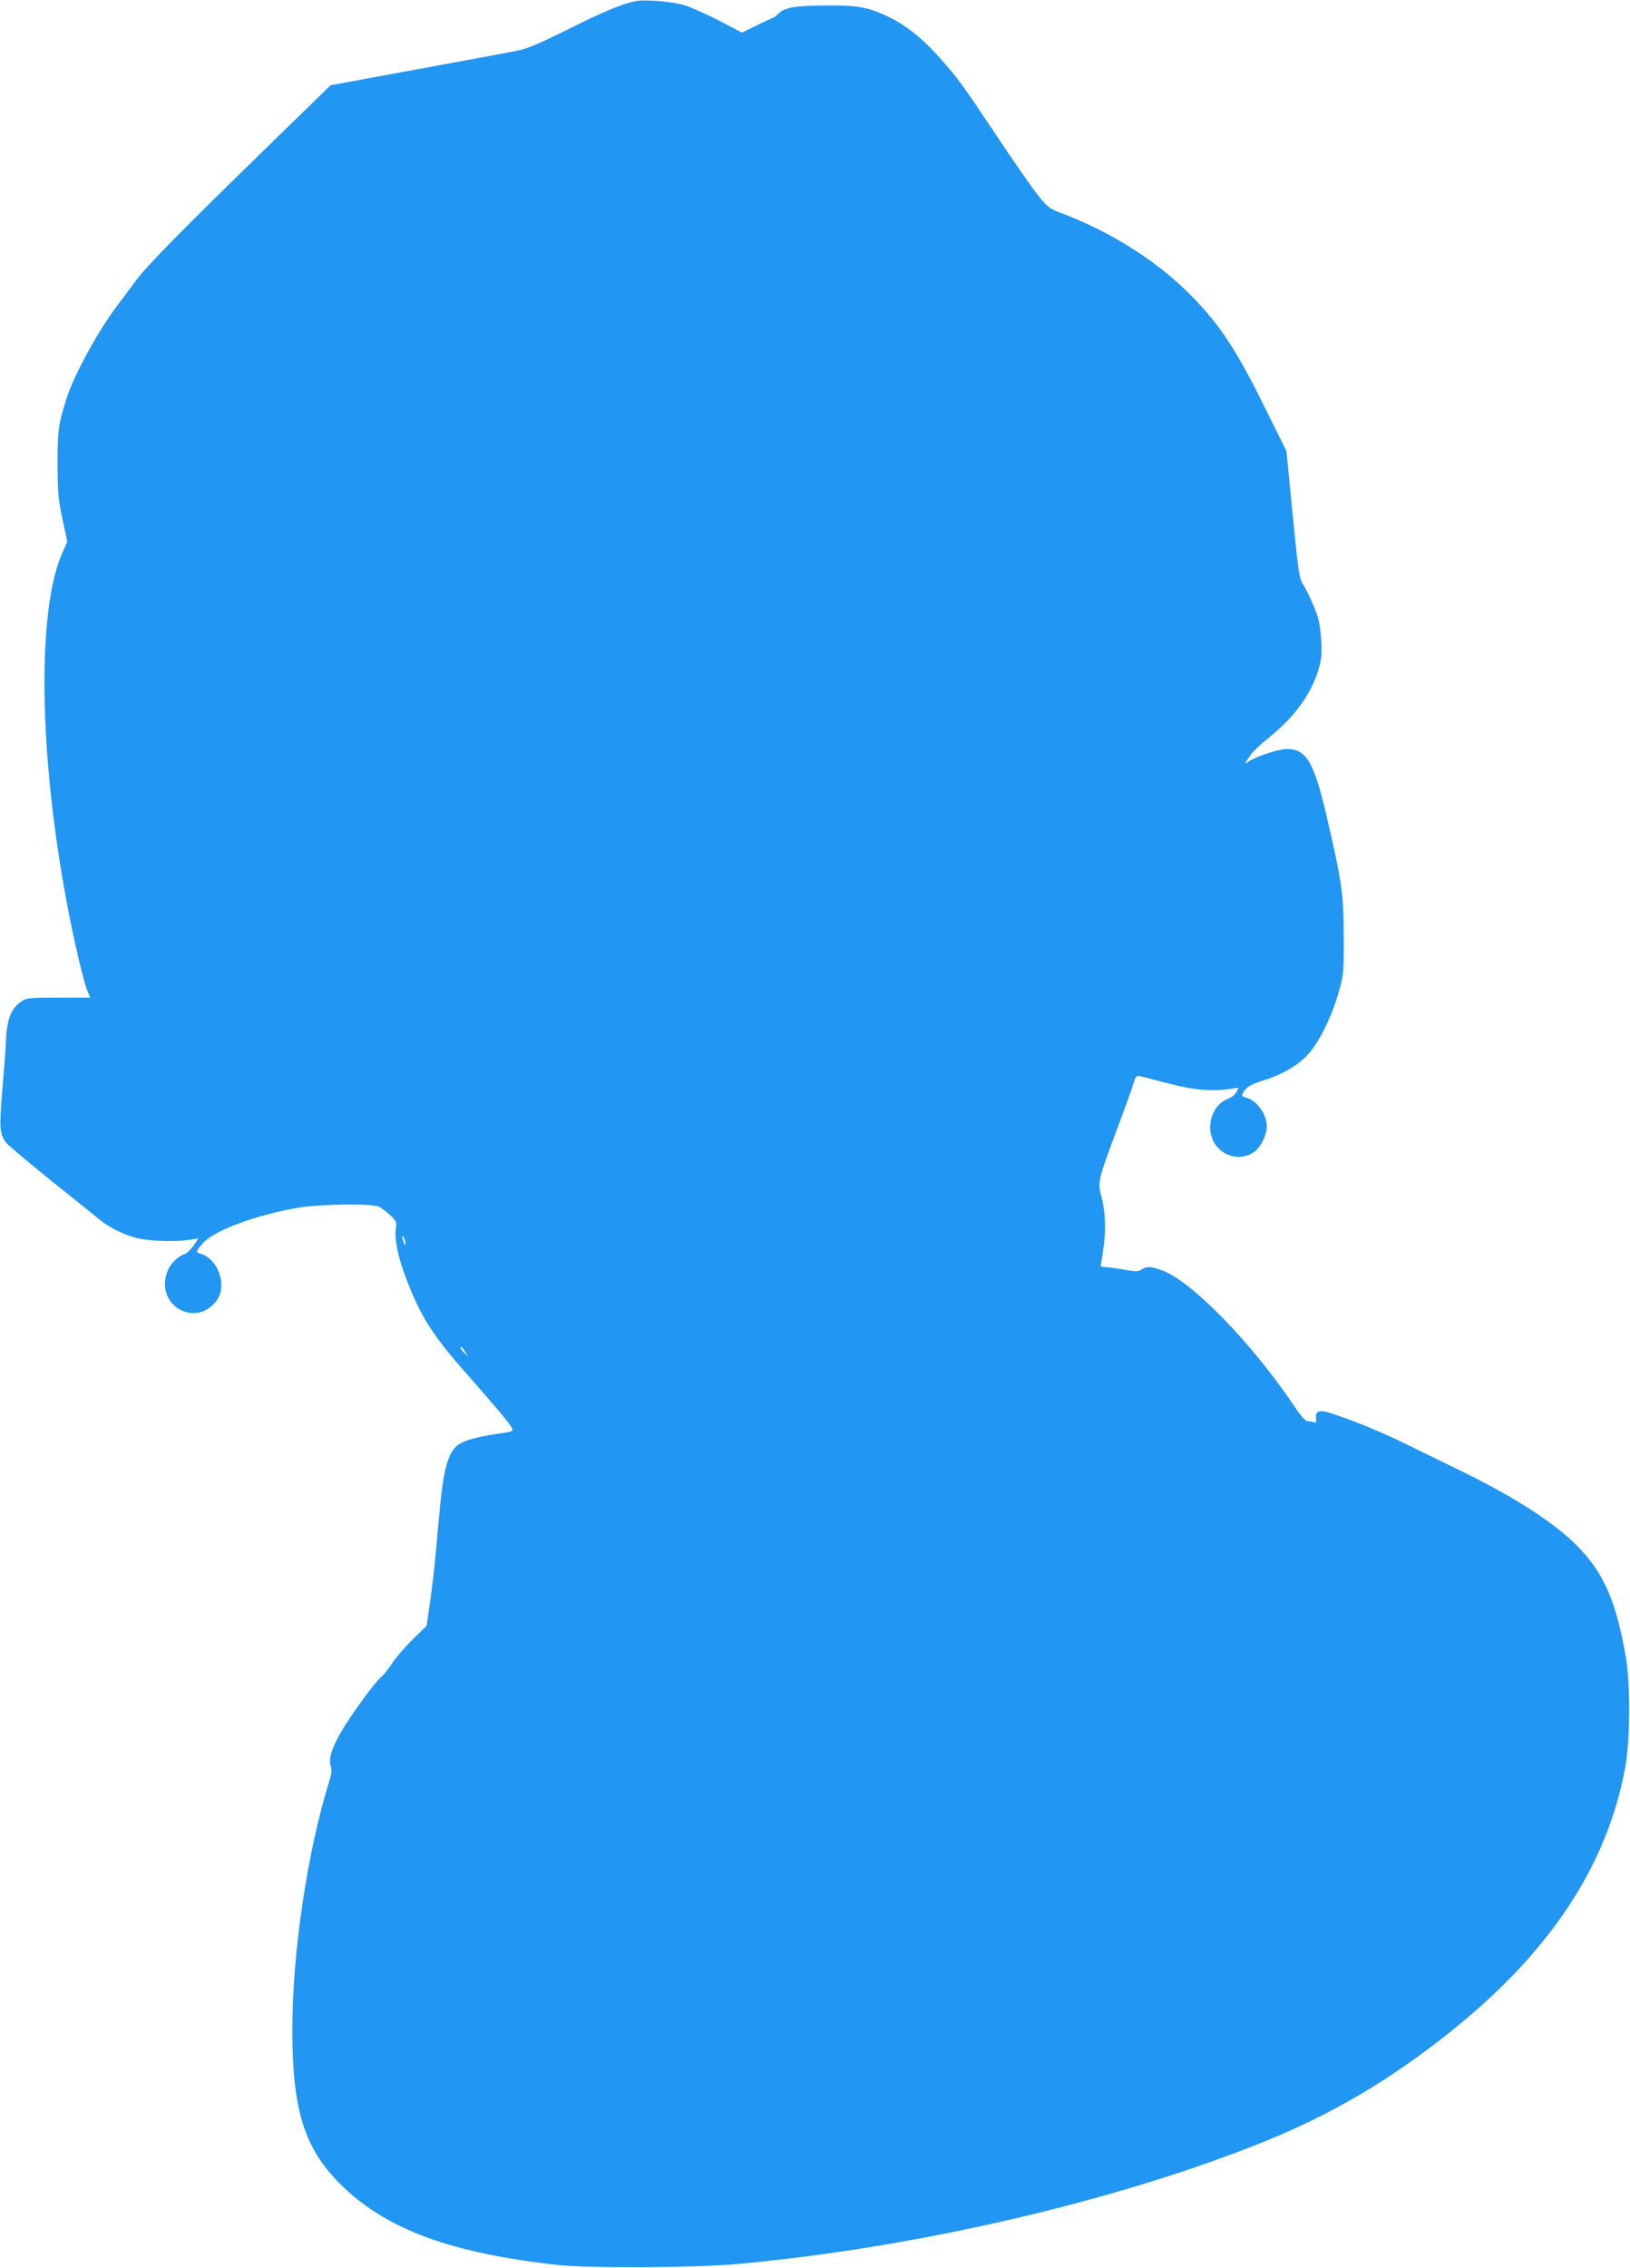
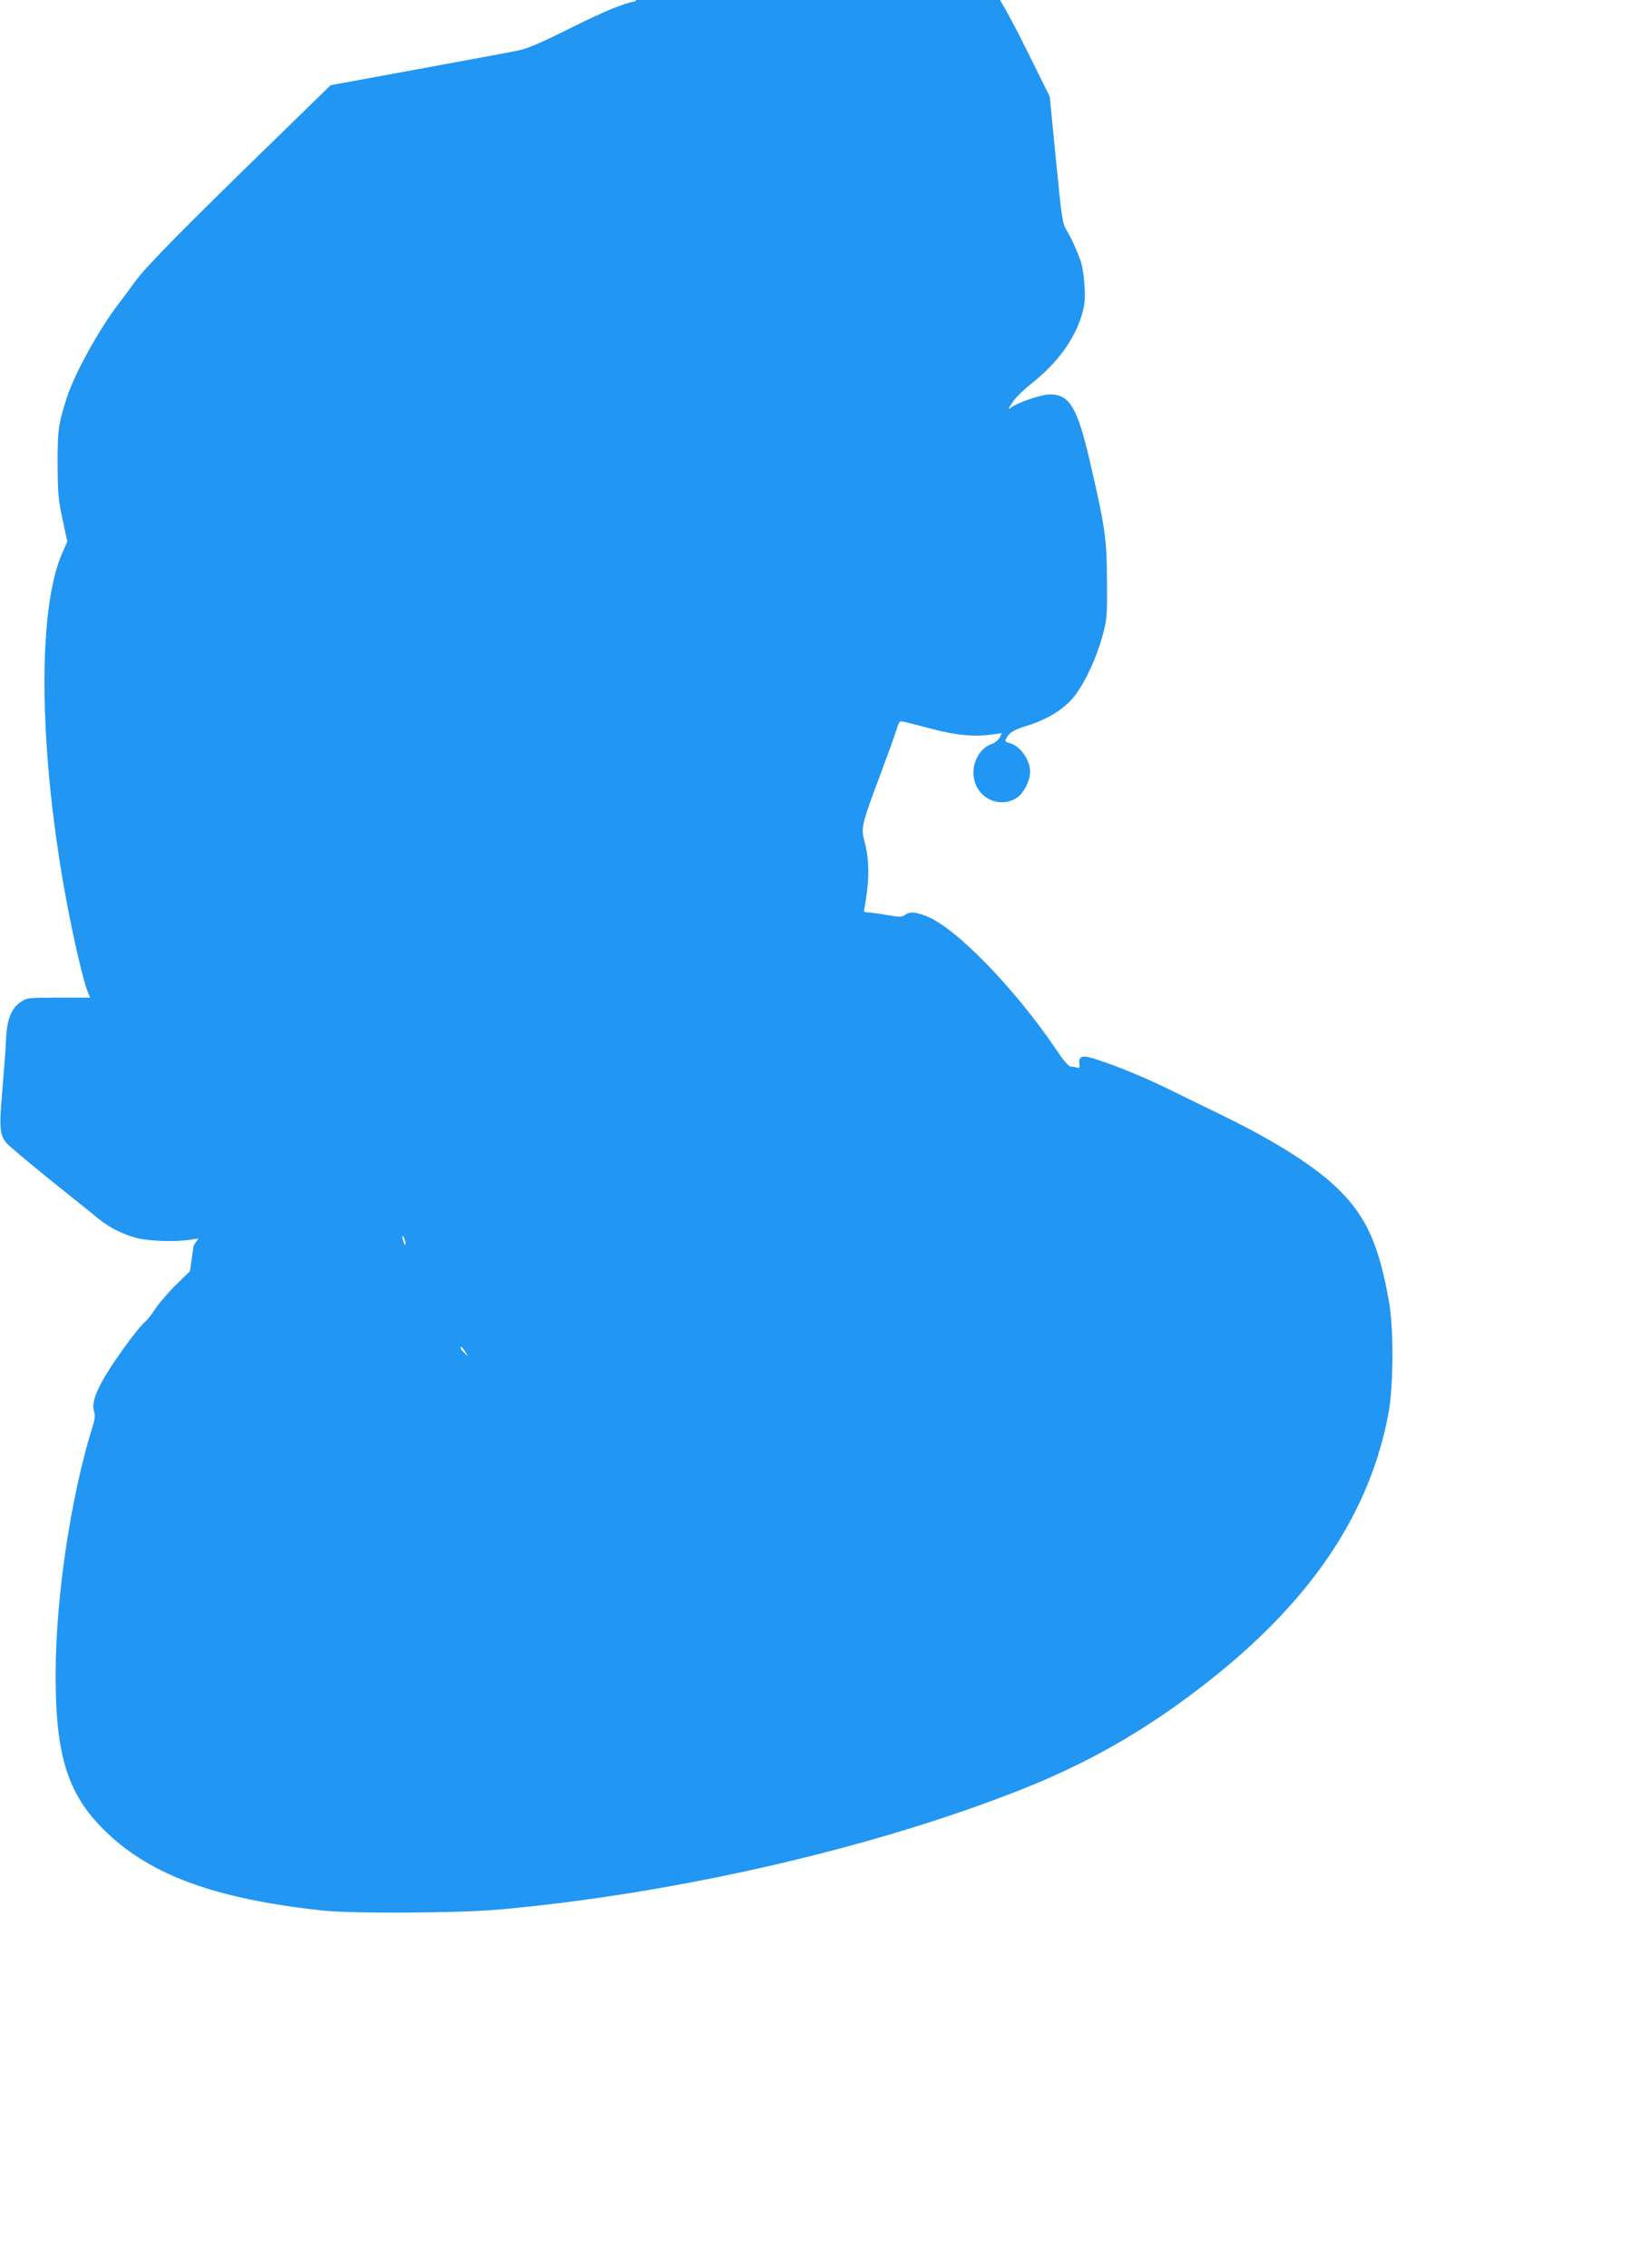
<svg xmlns="http://www.w3.org/2000/svg" version="1.0" width="920pt" height="1280pt" viewBox="0 0 920 1280" preserveAspectRatio="xMidYMid meet">
  <g transform="translate(0,1280) scale(0.1,-0.1)" fill="#2196f3" stroke="none">
-     <path d="M3590 12794 c-77 -15 -178 -57 -375 -155 -160 -80 -239 -114 -290 -124 -38 -8 -292 -55 -564 -105 l-495 -91 -315 -307 c-530 -516 -724 -713 -789 -802 -34 -47 -76 -103 -93 -125 -109 -142 -249 -395 -292 -530 -48 -150 -52 -182 -52 -375 1 -163 4 -200 28 -311 l27 -126 -25 -56 c-148 -321 -137 -1145 26 -2002 36 -192 92 -430 113 -479 l15 -36 -178 0 c-168 0 -180 -1 -212 -23 -55 -36 -80 -99 -85 -214 -2 -54 -12 -183 -21 -288 -18 -210 -15 -250 24 -296 15 -17 128 -112 252 -212 124 -99 246 -197 271 -218 58 -47 134 -85 213 -106 68 -17 213 -22 295 -10 l52 8 -27 -40 c-16 -22 -37 -43 -48 -47 -41 -13 -84 -55 -100 -99 -73 -189 158 -325 278 -164 61 84 10 233 -91 264 -29 8 -28 13 16 62 63 70 299 157 536 198 122 20 421 24 457 5 13 -7 41 -29 62 -48 35 -34 37 -40 31 -77 -8 -56 11 -153 53 -265 85 -227 149 -329 353 -560 150 -170 236 -272 248 -296 11 -21 9 -22 -71 -34 -114 -16 -196 -38 -229 -62 -40 -28 -64 -81 -82 -179 -14 -80 -21 -144 -46 -429 -6 -69 -20 -190 -31 -270 l-21 -145 -77 -75 c-43 -42 -95 -103 -117 -135 -21 -33 -50 -69 -63 -79 -34 -28 -163 -204 -221 -302 -57 -96 -77 -159 -63 -201 7 -20 5 -43 -9 -86 -123 -396 -208 -966 -208 -1402 0 -465 71 -681 292 -891 253 -240 615 -371 1208 -436 173 -19 769 -16 1005 5 1004 90 2137 352 2975 689 387 156 718 351 1061 626 556 445 878 931 981 1482 29 151 31 471 5 625 -55 320 -126 482 -279 635 -128 129 -359 277 -658 422 -102 50 -243 119 -315 154 -132 64 -274 123 -399 164 -79 27 -103 21 -98 -25 3 -22 0 -26 -13 -21 -9 3 -25 6 -35 6 -12 0 -41 33 -84 98 -236 348 -569 690 -734 752 -63 24 -90 25 -118 6 -18 -13 -31 -13 -100 -1 -43 8 -92 14 -107 15 -22 0 -27 4 -23 18 3 9 10 59 17 111 12 102 6 196 -17 278 -19 69 -13 95 88 363 44 118 87 237 95 264 12 41 17 47 36 43 12 -2 84 -21 161 -41 143 -38 245 -46 350 -31 l47 7 -12 -24 c-6 -14 -26 -30 -44 -37 -101 -36 -138 -178 -70 -267 51 -67 147 -82 213 -35 38 26 72 96 72 145 0 68 -57 147 -117 162 -28 7 -29 14 -3 47 13 17 44 32 92 47 112 34 201 85 260 149 64 69 136 217 175 356 27 96 28 109 27 315 -1 237 -9 297 -95 669 -73 315 -117 387 -232 384 -49 -2 -181 -47 -214 -74 -21 -18 -15 -2 15 40 16 22 62 66 103 98 144 115 238 244 280 382 18 63 21 88 16 170 -3 53 -13 114 -21 136 -26 71 -54 132 -79 173 -24 37 -28 64 -61 398 l-35 358 -111 224 c-167 340 -257 479 -419 646 -187 193 -451 363 -725 467 -86 33 -91 37 -149 109 -33 41 -140 196 -238 343 -191 286 -213 317 -327 444 -87 97 -180 171 -277 218 -114 55 -175 66 -353 64 -176 -1 -230 -10 -267 -45 -14 -13 -28 -24 -31 -24 -2 0 -43 -19 -90 -42 l-86 -42 -126 66 c-70 36 -158 76 -197 88 -68 21 -221 34 -275 24z m-1301 -7014 c0 -9 -4 -8 -9 5 -5 11 -9 27 -9 35 0 9 4 8 9 -5 5 -11 9 -27 9 -35z m336 -607 l18 -28 -21 19 c-12 11 -22 23 -22 28 0 14 7 9 25 -19z" />
+     <path d="M3590 12794 c-77 -15 -178 -57 -375 -155 -160 -80 -239 -114 -290 -124 -38 -8 -292 -55 -564 -105 l-495 -91 -315 -307 c-530 -516 -724 -713 -789 -802 -34 -47 -76 -103 -93 -125 -109 -142 -249 -395 -292 -530 -48 -150 -52 -182 -52 -375 1 -163 4 -200 28 -311 l27 -126 -25 -56 c-148 -321 -137 -1145 26 -2002 36 -192 92 -430 113 -479 l15 -36 -178 0 c-168 0 -180 -1 -212 -23 -55 -36 -80 -99 -85 -214 -2 -54 -12 -183 -21 -288 -18 -210 -15 -250 24 -296 15 -17 128 -112 252 -212 124 -99 246 -197 271 -218 58 -47 134 -85 213 -106 68 -17 213 -22 295 -10 l52 8 -27 -40 l-21 -145 -77 -75 c-43 -42 -95 -103 -117 -135 -21 -33 -50 -69 -63 -79 -34 -28 -163 -204 -221 -302 -57 -96 -77 -159 -63 -201 7 -20 5 -43 -9 -86 -123 -396 -208 -966 -208 -1402 0 -465 71 -681 292 -891 253 -240 615 -371 1208 -436 173 -19 769 -16 1005 5 1004 90 2137 352 2975 689 387 156 718 351 1061 626 556 445 878 931 981 1482 29 151 31 471 5 625 -55 320 -126 482 -279 635 -128 129 -359 277 -658 422 -102 50 -243 119 -315 154 -132 64 -274 123 -399 164 -79 27 -103 21 -98 -25 3 -22 0 -26 -13 -21 -9 3 -25 6 -35 6 -12 0 -41 33 -84 98 -236 348 -569 690 -734 752 -63 24 -90 25 -118 6 -18 -13 -31 -13 -100 -1 -43 8 -92 14 -107 15 -22 0 -27 4 -23 18 3 9 10 59 17 111 12 102 6 196 -17 278 -19 69 -13 95 88 363 44 118 87 237 95 264 12 41 17 47 36 43 12 -2 84 -21 161 -41 143 -38 245 -46 350 -31 l47 7 -12 -24 c-6 -14 -26 -30 -44 -37 -101 -36 -138 -178 -70 -267 51 -67 147 -82 213 -35 38 26 72 96 72 145 0 68 -57 147 -117 162 -28 7 -29 14 -3 47 13 17 44 32 92 47 112 34 201 85 260 149 64 69 136 217 175 356 27 96 28 109 27 315 -1 237 -9 297 -95 669 -73 315 -117 387 -232 384 -49 -2 -181 -47 -214 -74 -21 -18 -15 -2 15 40 16 22 62 66 103 98 144 115 238 244 280 382 18 63 21 88 16 170 -3 53 -13 114 -21 136 -26 71 -54 132 -79 173 -24 37 -28 64 -61 398 l-35 358 -111 224 c-167 340 -257 479 -419 646 -187 193 -451 363 -725 467 -86 33 -91 37 -149 109 -33 41 -140 196 -238 343 -191 286 -213 317 -327 444 -87 97 -180 171 -277 218 -114 55 -175 66 -353 64 -176 -1 -230 -10 -267 -45 -14 -13 -28 -24 -31 -24 -2 0 -43 -19 -90 -42 l-86 -42 -126 66 c-70 36 -158 76 -197 88 -68 21 -221 34 -275 24z m-1301 -7014 c0 -9 -4 -8 -9 5 -5 11 -9 27 -9 35 0 9 4 8 9 -5 5 -11 9 -27 9 -35z m336 -607 l18 -28 -21 19 c-12 11 -22 23 -22 28 0 14 7 9 25 -19z" />
  </g>
</svg>